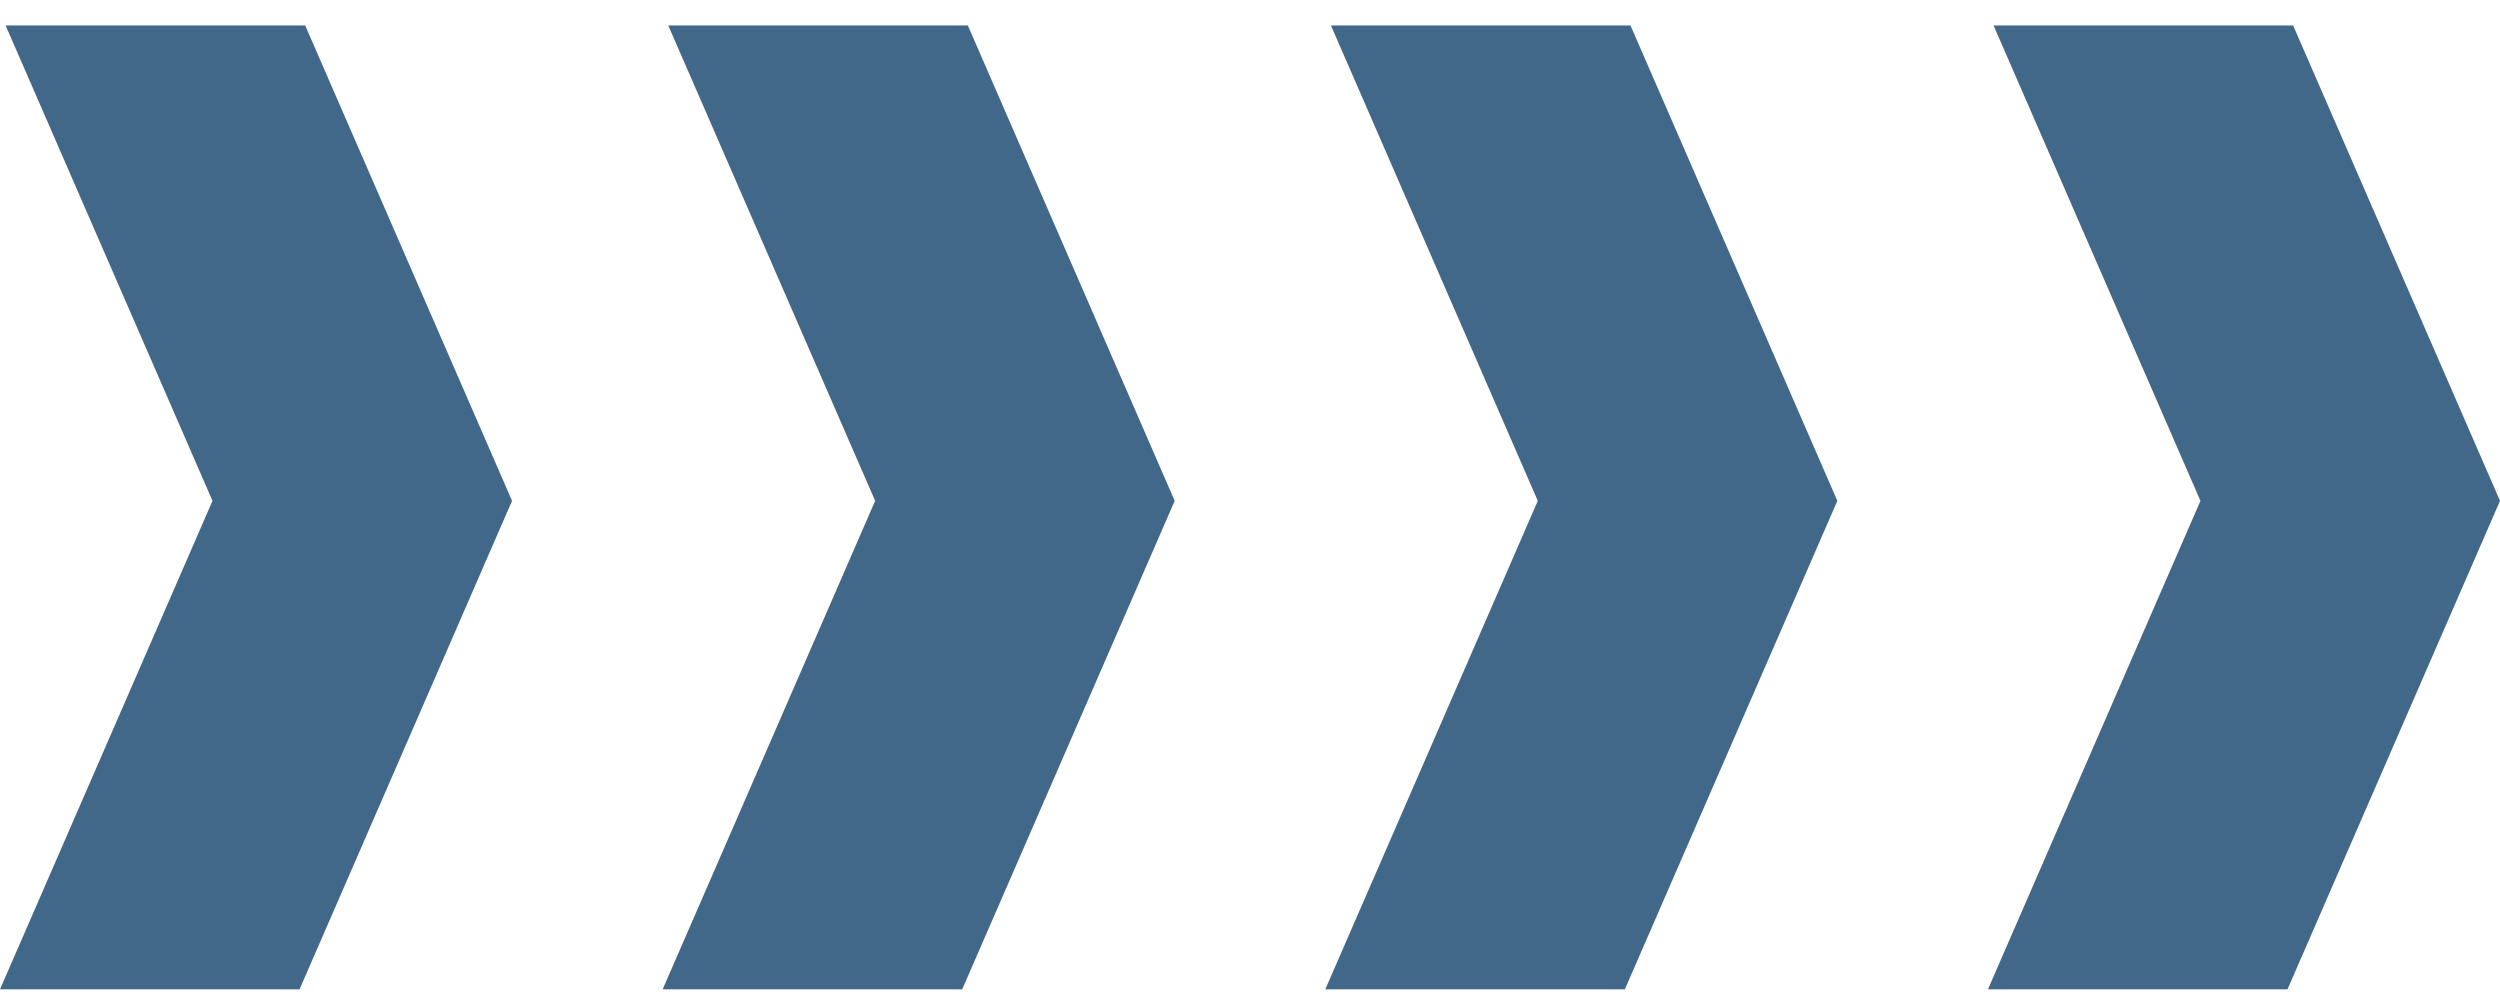
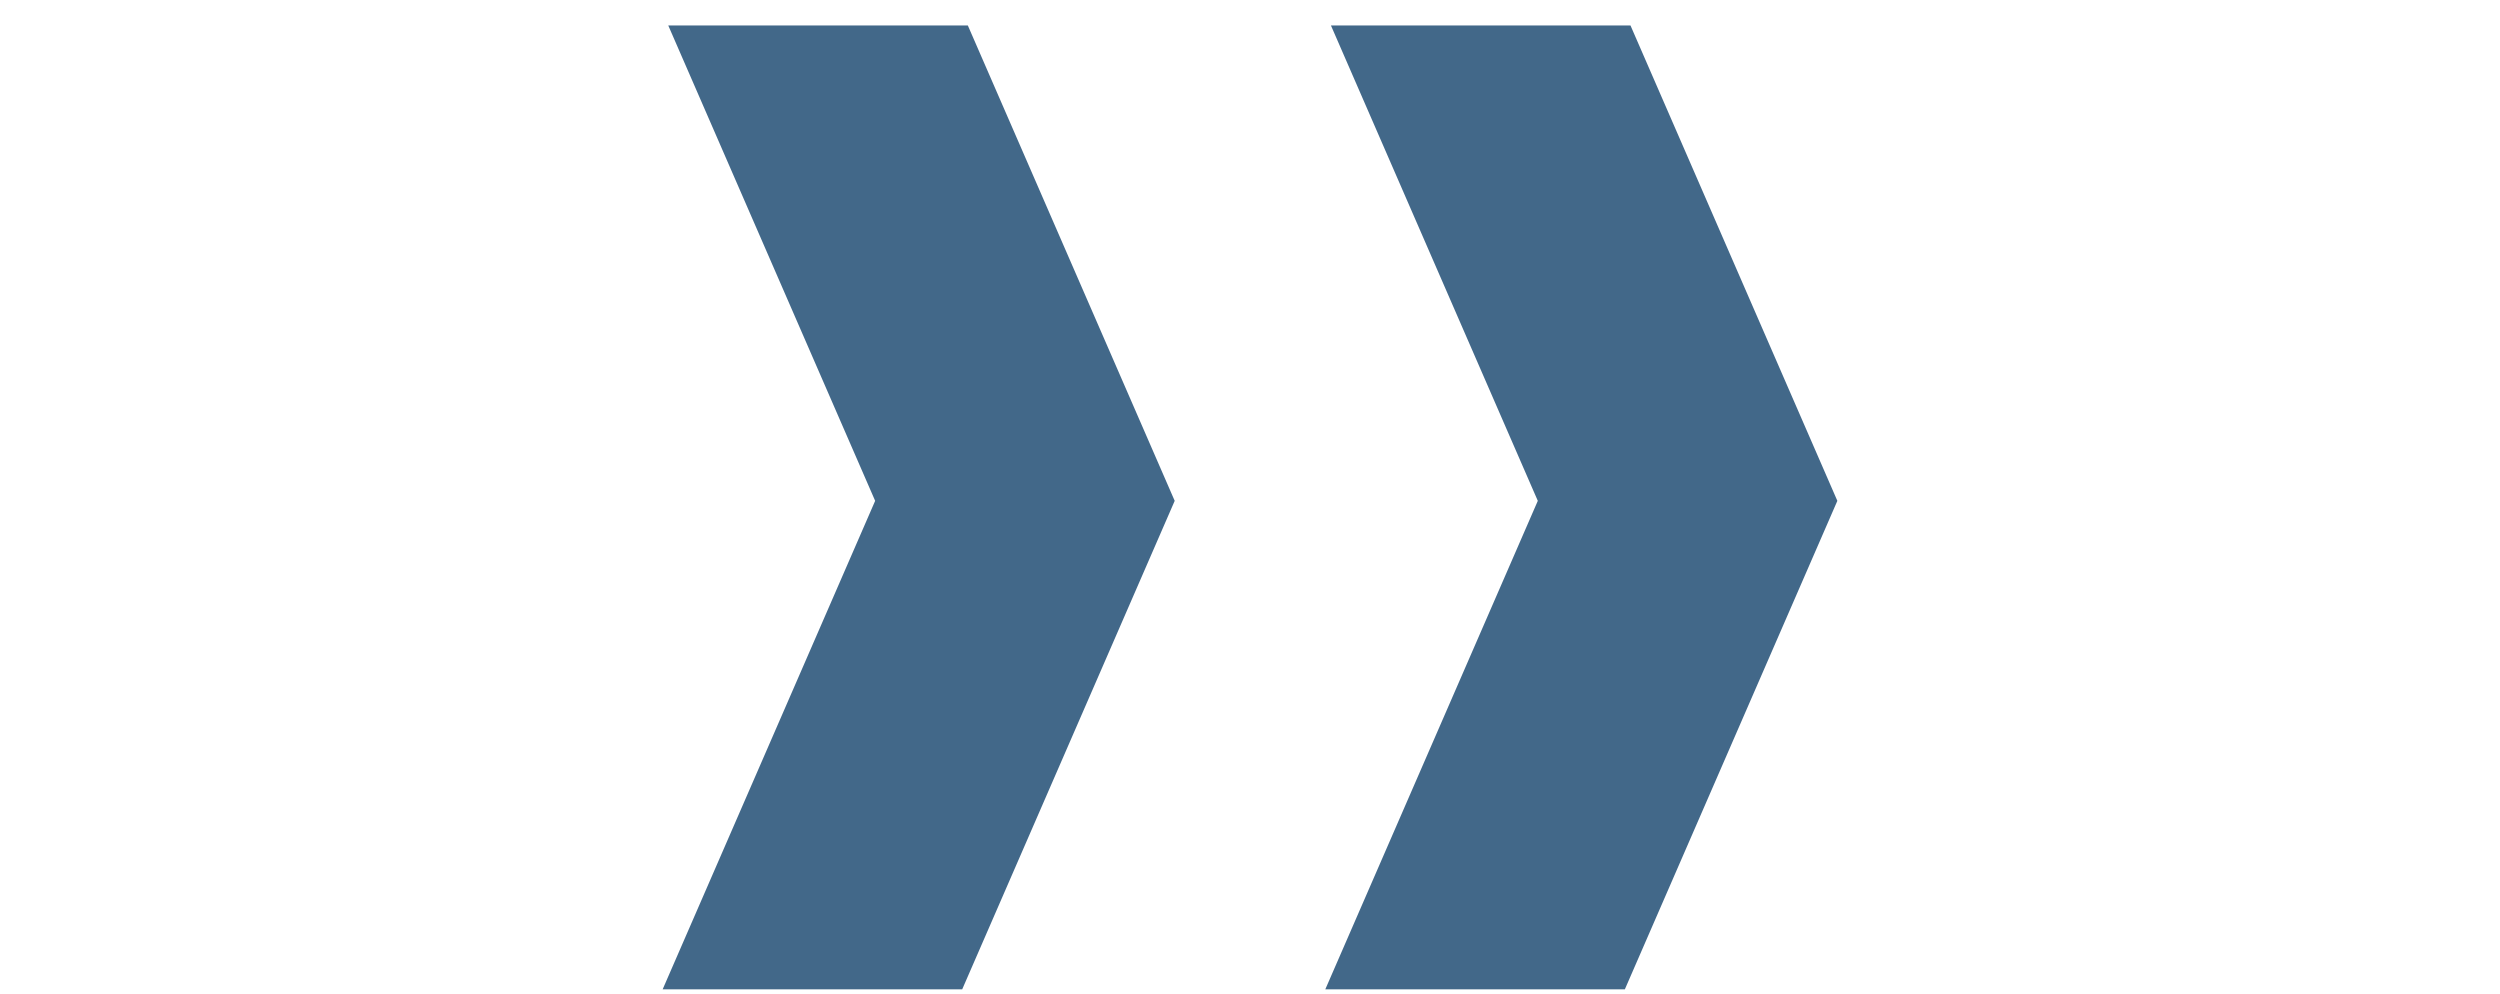
<svg xmlns="http://www.w3.org/2000/svg" width="83" height="33" viewBox="0 0 83 33" fill="none">
  <g clip-path="url(#clip0_217_2618)">
    <path d="M9.945 32.846H0L7.055 16.628L0.186 0.845H10.132L17 16.628L9.945 32.846Z" fill="#426889" />
  </g>
  <g clip-path="url(#clip1_217_2618)">
    <path d="M31.945 32.846H22L29.055 16.628L22.186 0.845H32.132L39 16.628L31.945 32.846Z" fill="#426889" />
  </g>
  <g clip-path="url(#clip2_217_2618)">
    <path d="M53.945 32.846H44L51.055 16.628L44.187 0.845H54.132L61 16.628L53.945 32.846Z" fill="#426889" />
  </g>
  <g clip-path="url(#clip3_217_2618)">
    <path d="M75.945 32.846H66L73.055 16.628L66.186 0.845H76.132L83 16.628L75.945 32.846Z" fill="#426889" />
  </g>
  <defs>
    <clipPath id="clip0_217_2618">
-       <rect width="17" height="32" fill="white" transform="translate(0 0.845)" />
-     </clipPath>
+       </clipPath>
    <clipPath id="clip1_217_2618">
      <rect width="17" height="32" fill="white" transform="translate(22 0.845)" />
    </clipPath>
    <clipPath id="clip2_217_2618">
      <rect width="17" height="32" fill="white" transform="translate(44 0.845)" />
    </clipPath>
    <clipPath id="clip3_217_2618">
-       <rect width="17" height="32" fill="white" transform="translate(66 0.845)" />
-     </clipPath>
+       </clipPath>
  </defs>
</svg>